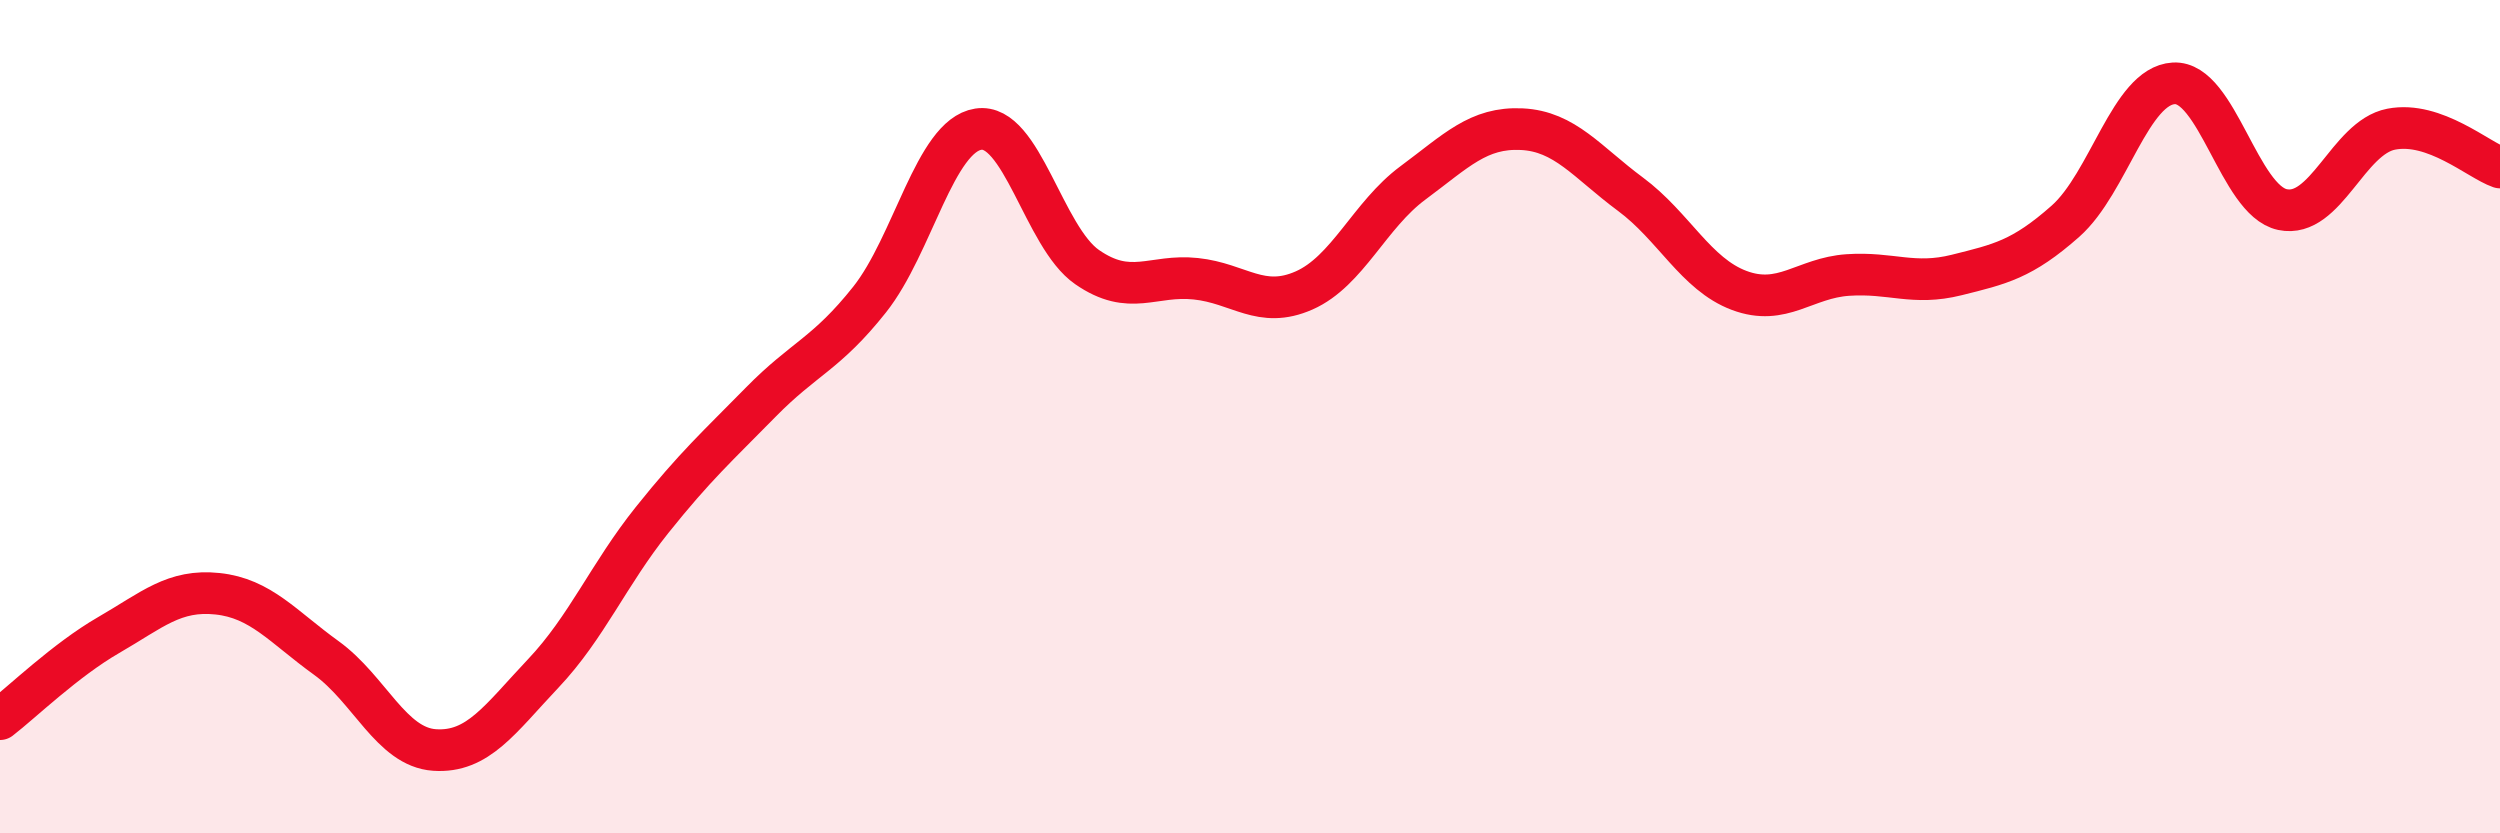
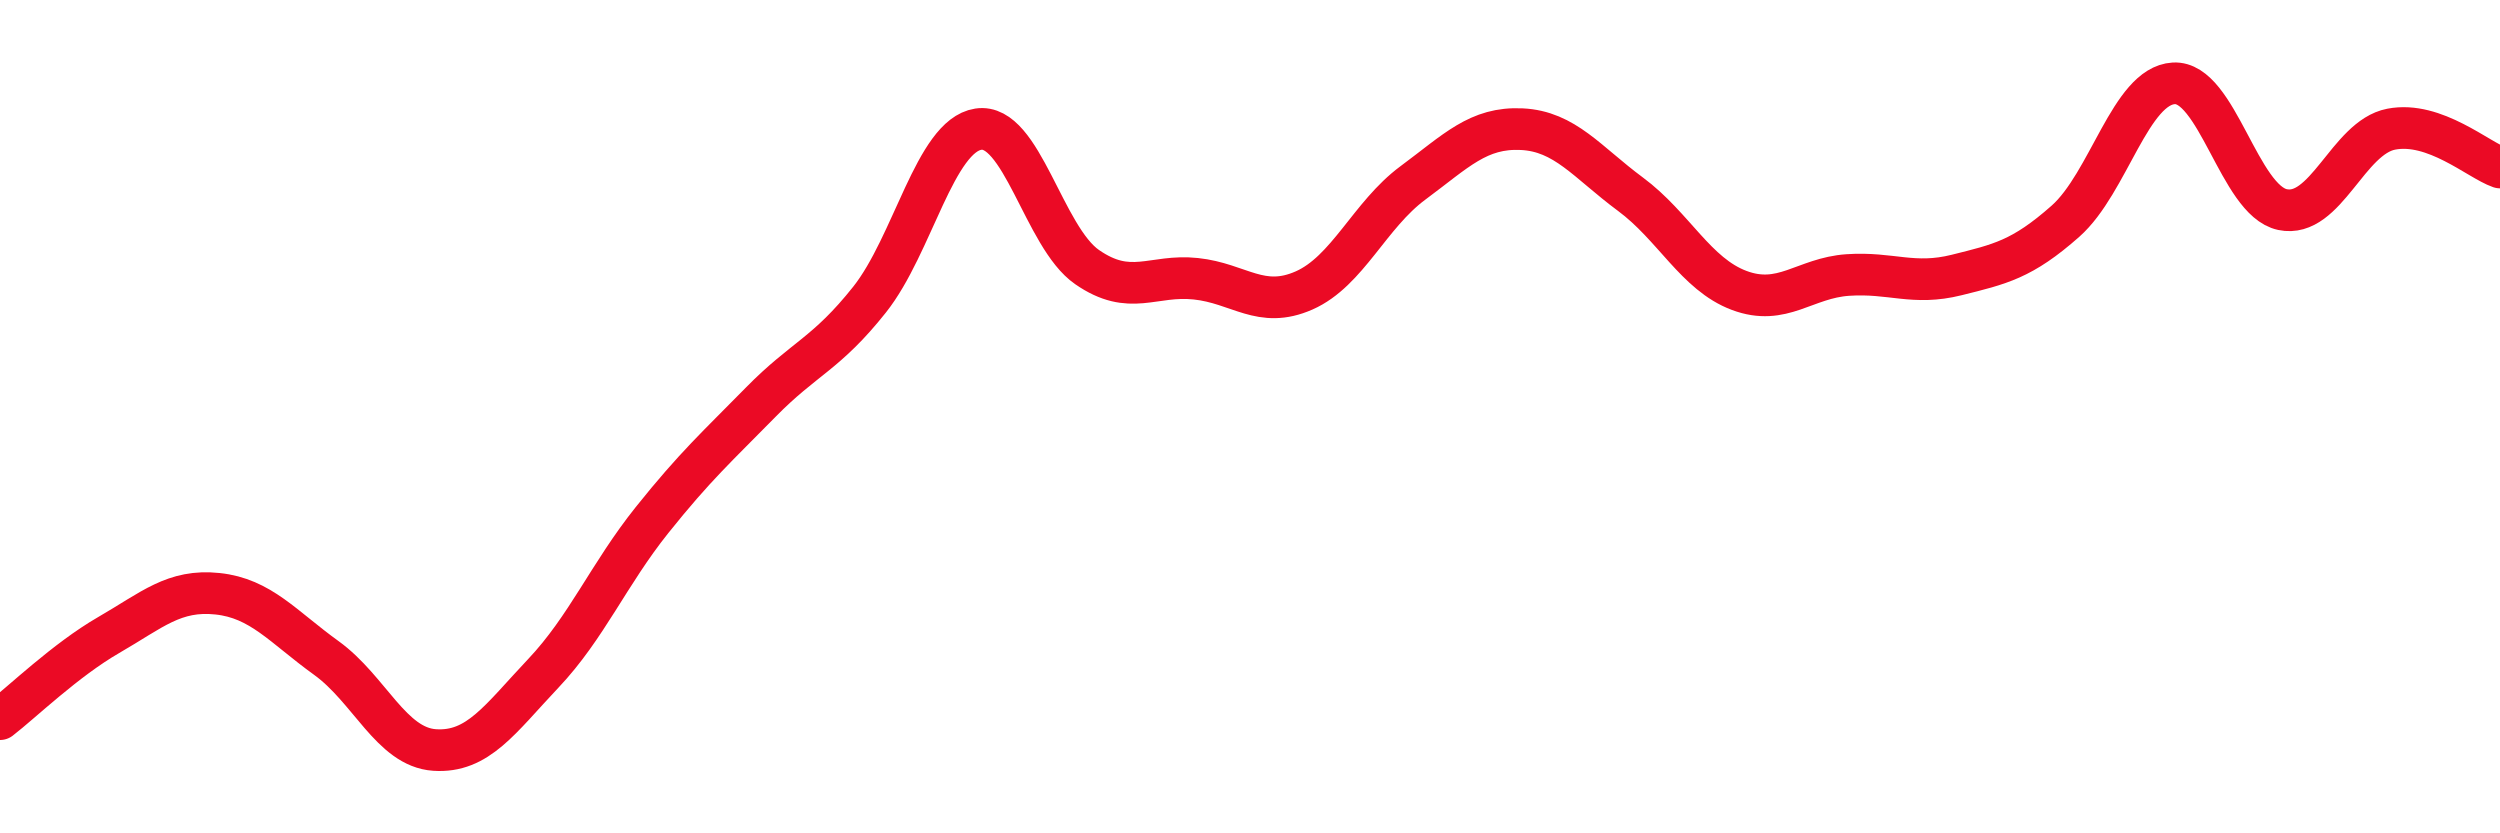
<svg xmlns="http://www.w3.org/2000/svg" width="60" height="20" viewBox="0 0 60 20">
-   <path d="M 0,17.26 C 0.52,16.86 1.57,15.84 2.61,15.24 C 3.65,14.64 4.18,14.14 5.22,14.25 C 6.26,14.36 6.79,15.04 7.83,15.79 C 8.87,16.54 9.39,17.93 10.43,18 C 11.47,18.07 12,17.26 13.04,16.16 C 14.08,15.06 14.61,13.78 15.65,12.48 C 16.69,11.18 17.22,10.71 18.26,9.65 C 19.3,8.59 19.83,8.5 20.87,7.19 C 21.91,5.88 22.44,3.26 23.48,3.1 C 24.52,2.94 25.05,5.69 26.09,6.41 C 27.13,7.13 27.66,6.58 28.7,6.69 C 29.74,6.8 30.26,7.43 31.3,6.97 C 32.34,6.51 32.87,5.16 33.91,4.39 C 34.95,3.62 35.48,3.05 36.52,3.1 C 37.56,3.15 38.09,3.89 39.13,4.66 C 40.17,5.43 40.7,6.58 41.74,6.97 C 42.78,7.36 43.31,6.67 44.35,6.6 C 45.39,6.53 45.92,6.86 46.96,6.6 C 48,6.34 48.53,6.23 49.57,5.31 C 50.61,4.39 51.13,2.06 52.17,2 C 53.21,1.94 53.74,4.81 54.78,5.03 C 55.82,5.25 56.35,3.3 57.39,3.1 C 58.43,2.9 59.48,3.84 60,4.02L60 20L0 20Z" fill="#EB0A25" opacity="0.1" stroke-linecap="round" stroke-linejoin="round" />
  <path d="M 0,17.26 C 0.52,16.86 1.57,15.84 2.61,15.24 C 3.65,14.64 4.18,14.14 5.22,14.25 C 6.26,14.36 6.79,15.04 7.83,15.79 C 8.87,16.54 9.39,17.93 10.43,18 C 11.47,18.07 12,17.26 13.04,16.16 C 14.08,15.06 14.61,13.78 15.65,12.48 C 16.69,11.18 17.22,10.71 18.26,9.65 C 19.3,8.59 19.83,8.5 20.87,7.19 C 21.91,5.88 22.44,3.26 23.48,3.1 C 24.52,2.94 25.05,5.69 26.09,6.41 C 27.13,7.13 27.66,6.58 28.7,6.69 C 29.74,6.8 30.26,7.43 31.3,6.97 C 32.34,6.51 32.87,5.16 33.91,4.39 C 34.95,3.62 35.48,3.05 36.52,3.1 C 37.56,3.15 38.09,3.89 39.13,4.66 C 40.17,5.43 40.7,6.58 41.74,6.97 C 42.78,7.36 43.31,6.67 44.35,6.6 C 45.39,6.53 45.92,6.86 46.96,6.6 C 48,6.34 48.53,6.23 49.57,5.31 C 50.61,4.39 51.13,2.06 52.17,2 C 53.21,1.94 53.74,4.81 54.78,5.03 C 55.82,5.25 56.35,3.3 57.39,3.1 C 58.43,2.9 59.48,3.84 60,4.02" stroke="#EB0A25" stroke-width="1" fill="none" stroke-linecap="round" stroke-linejoin="round" />
</svg>